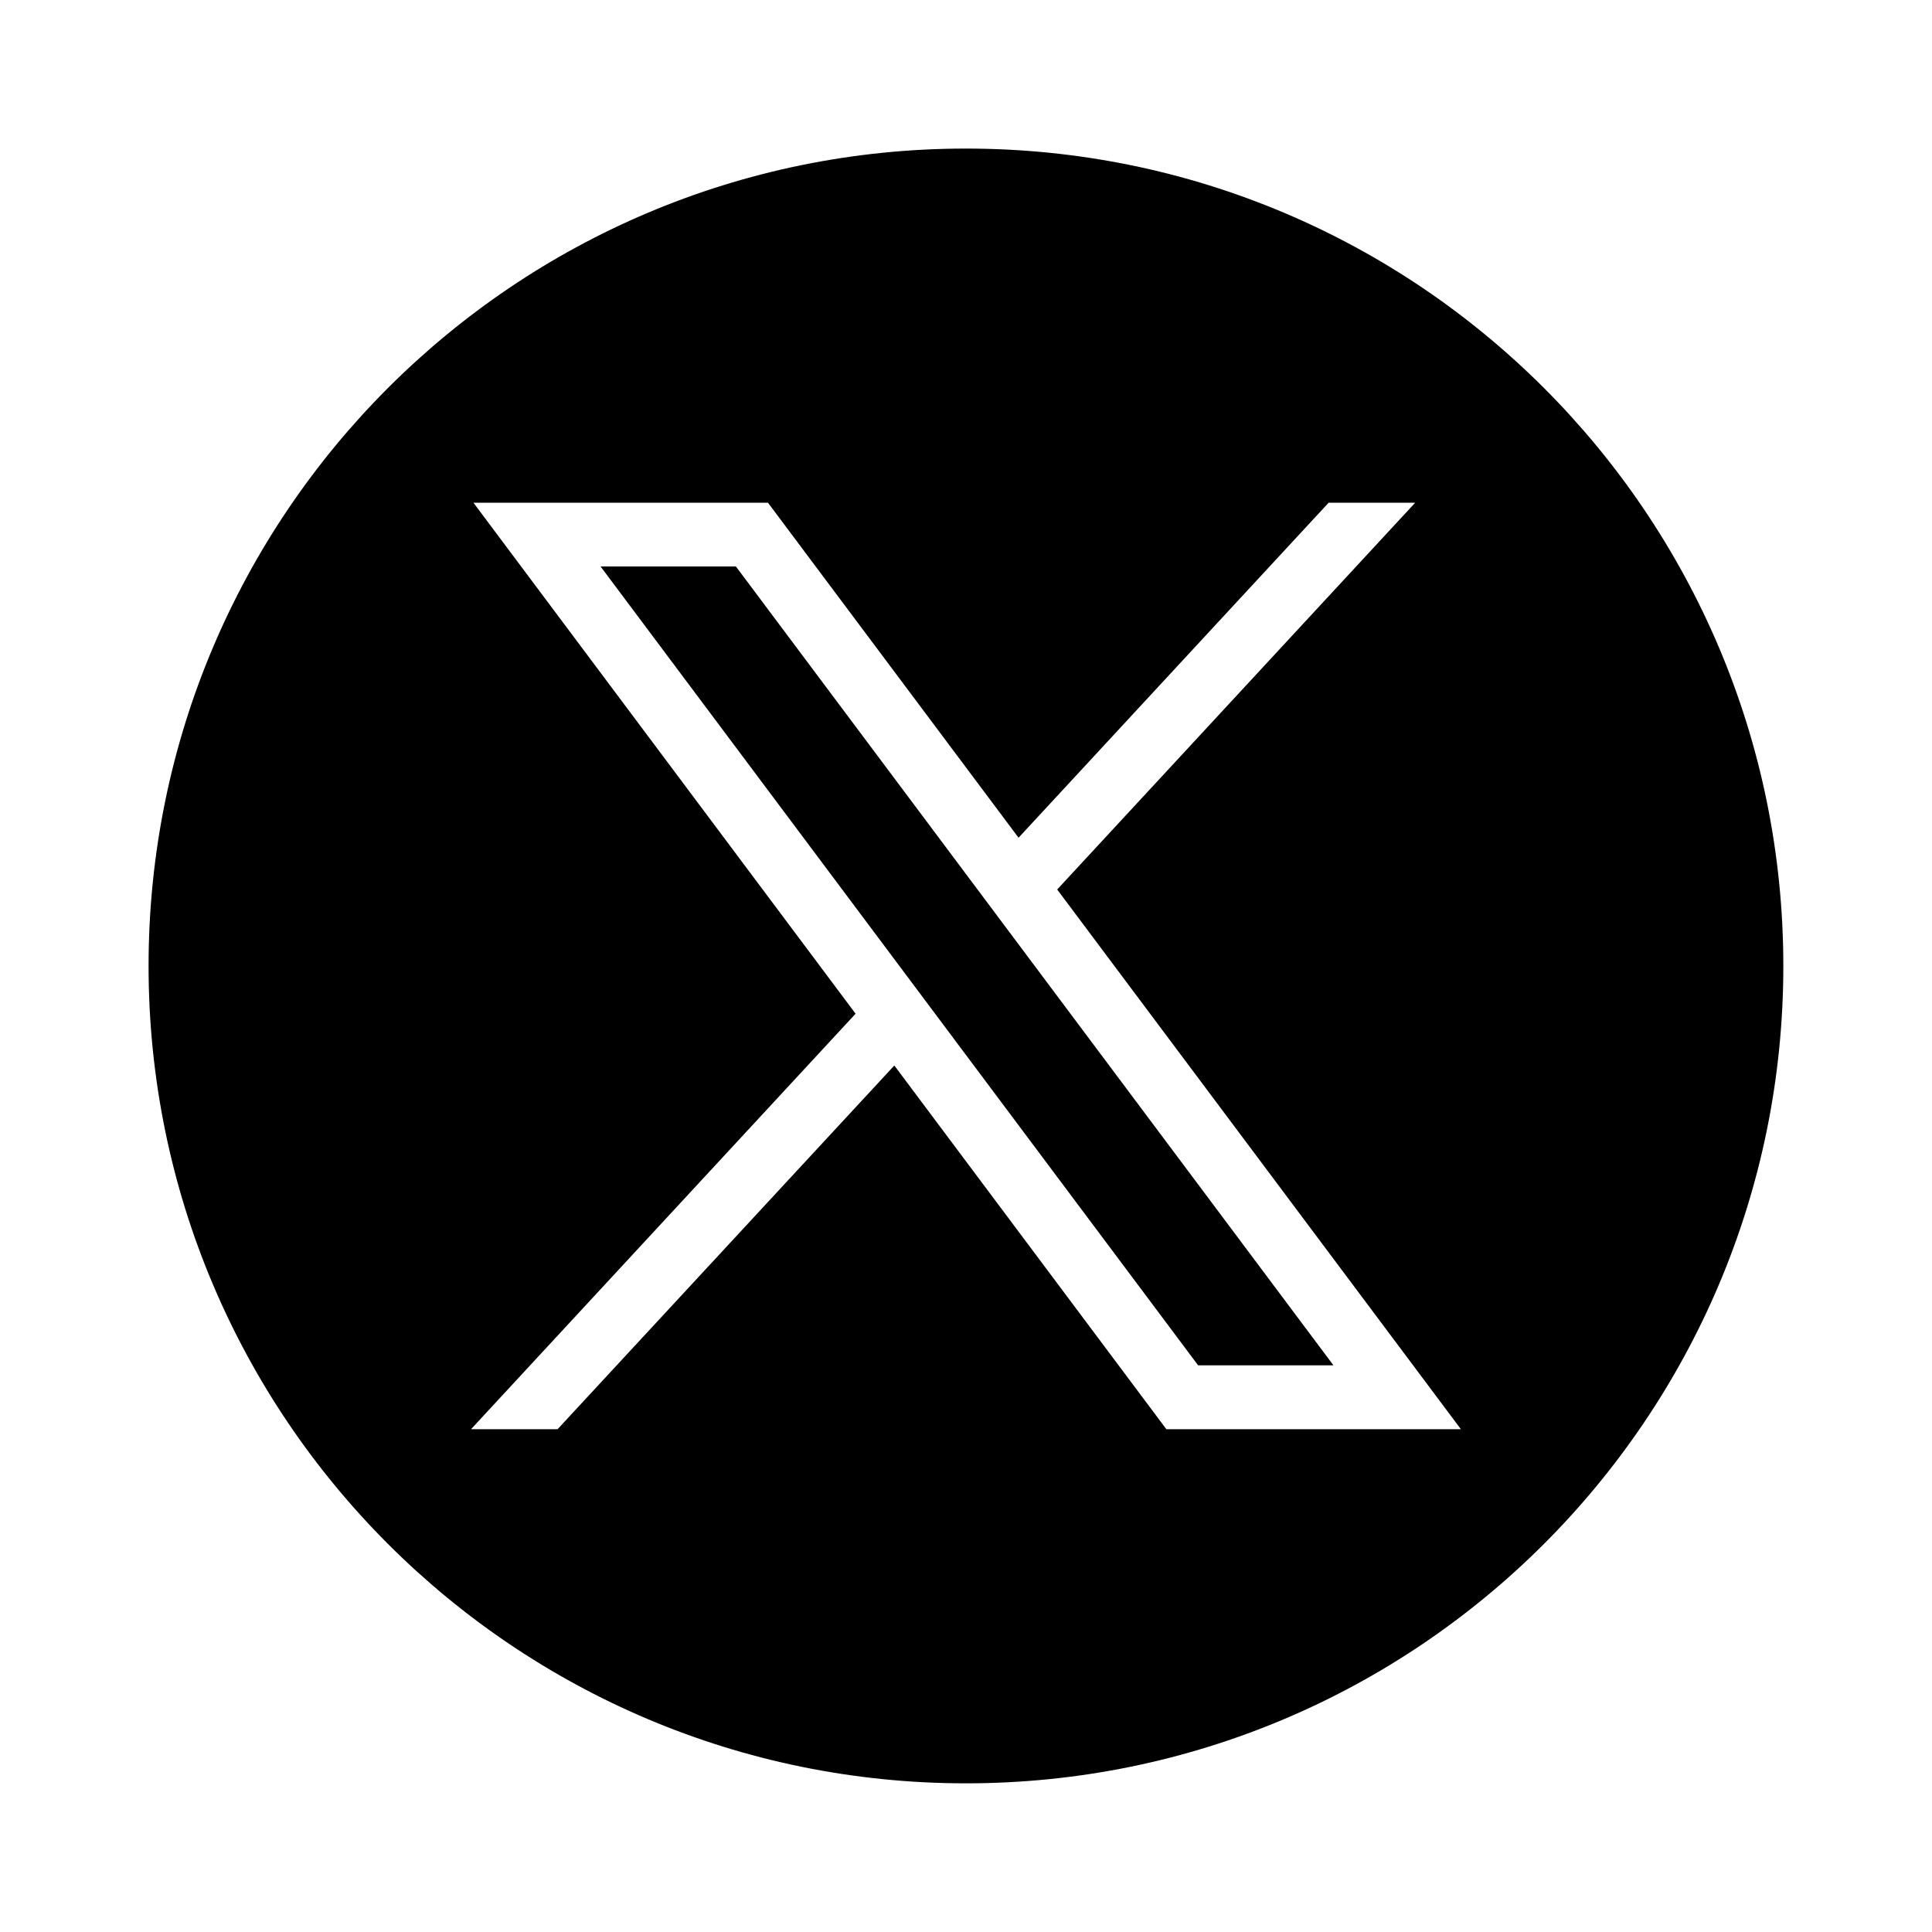
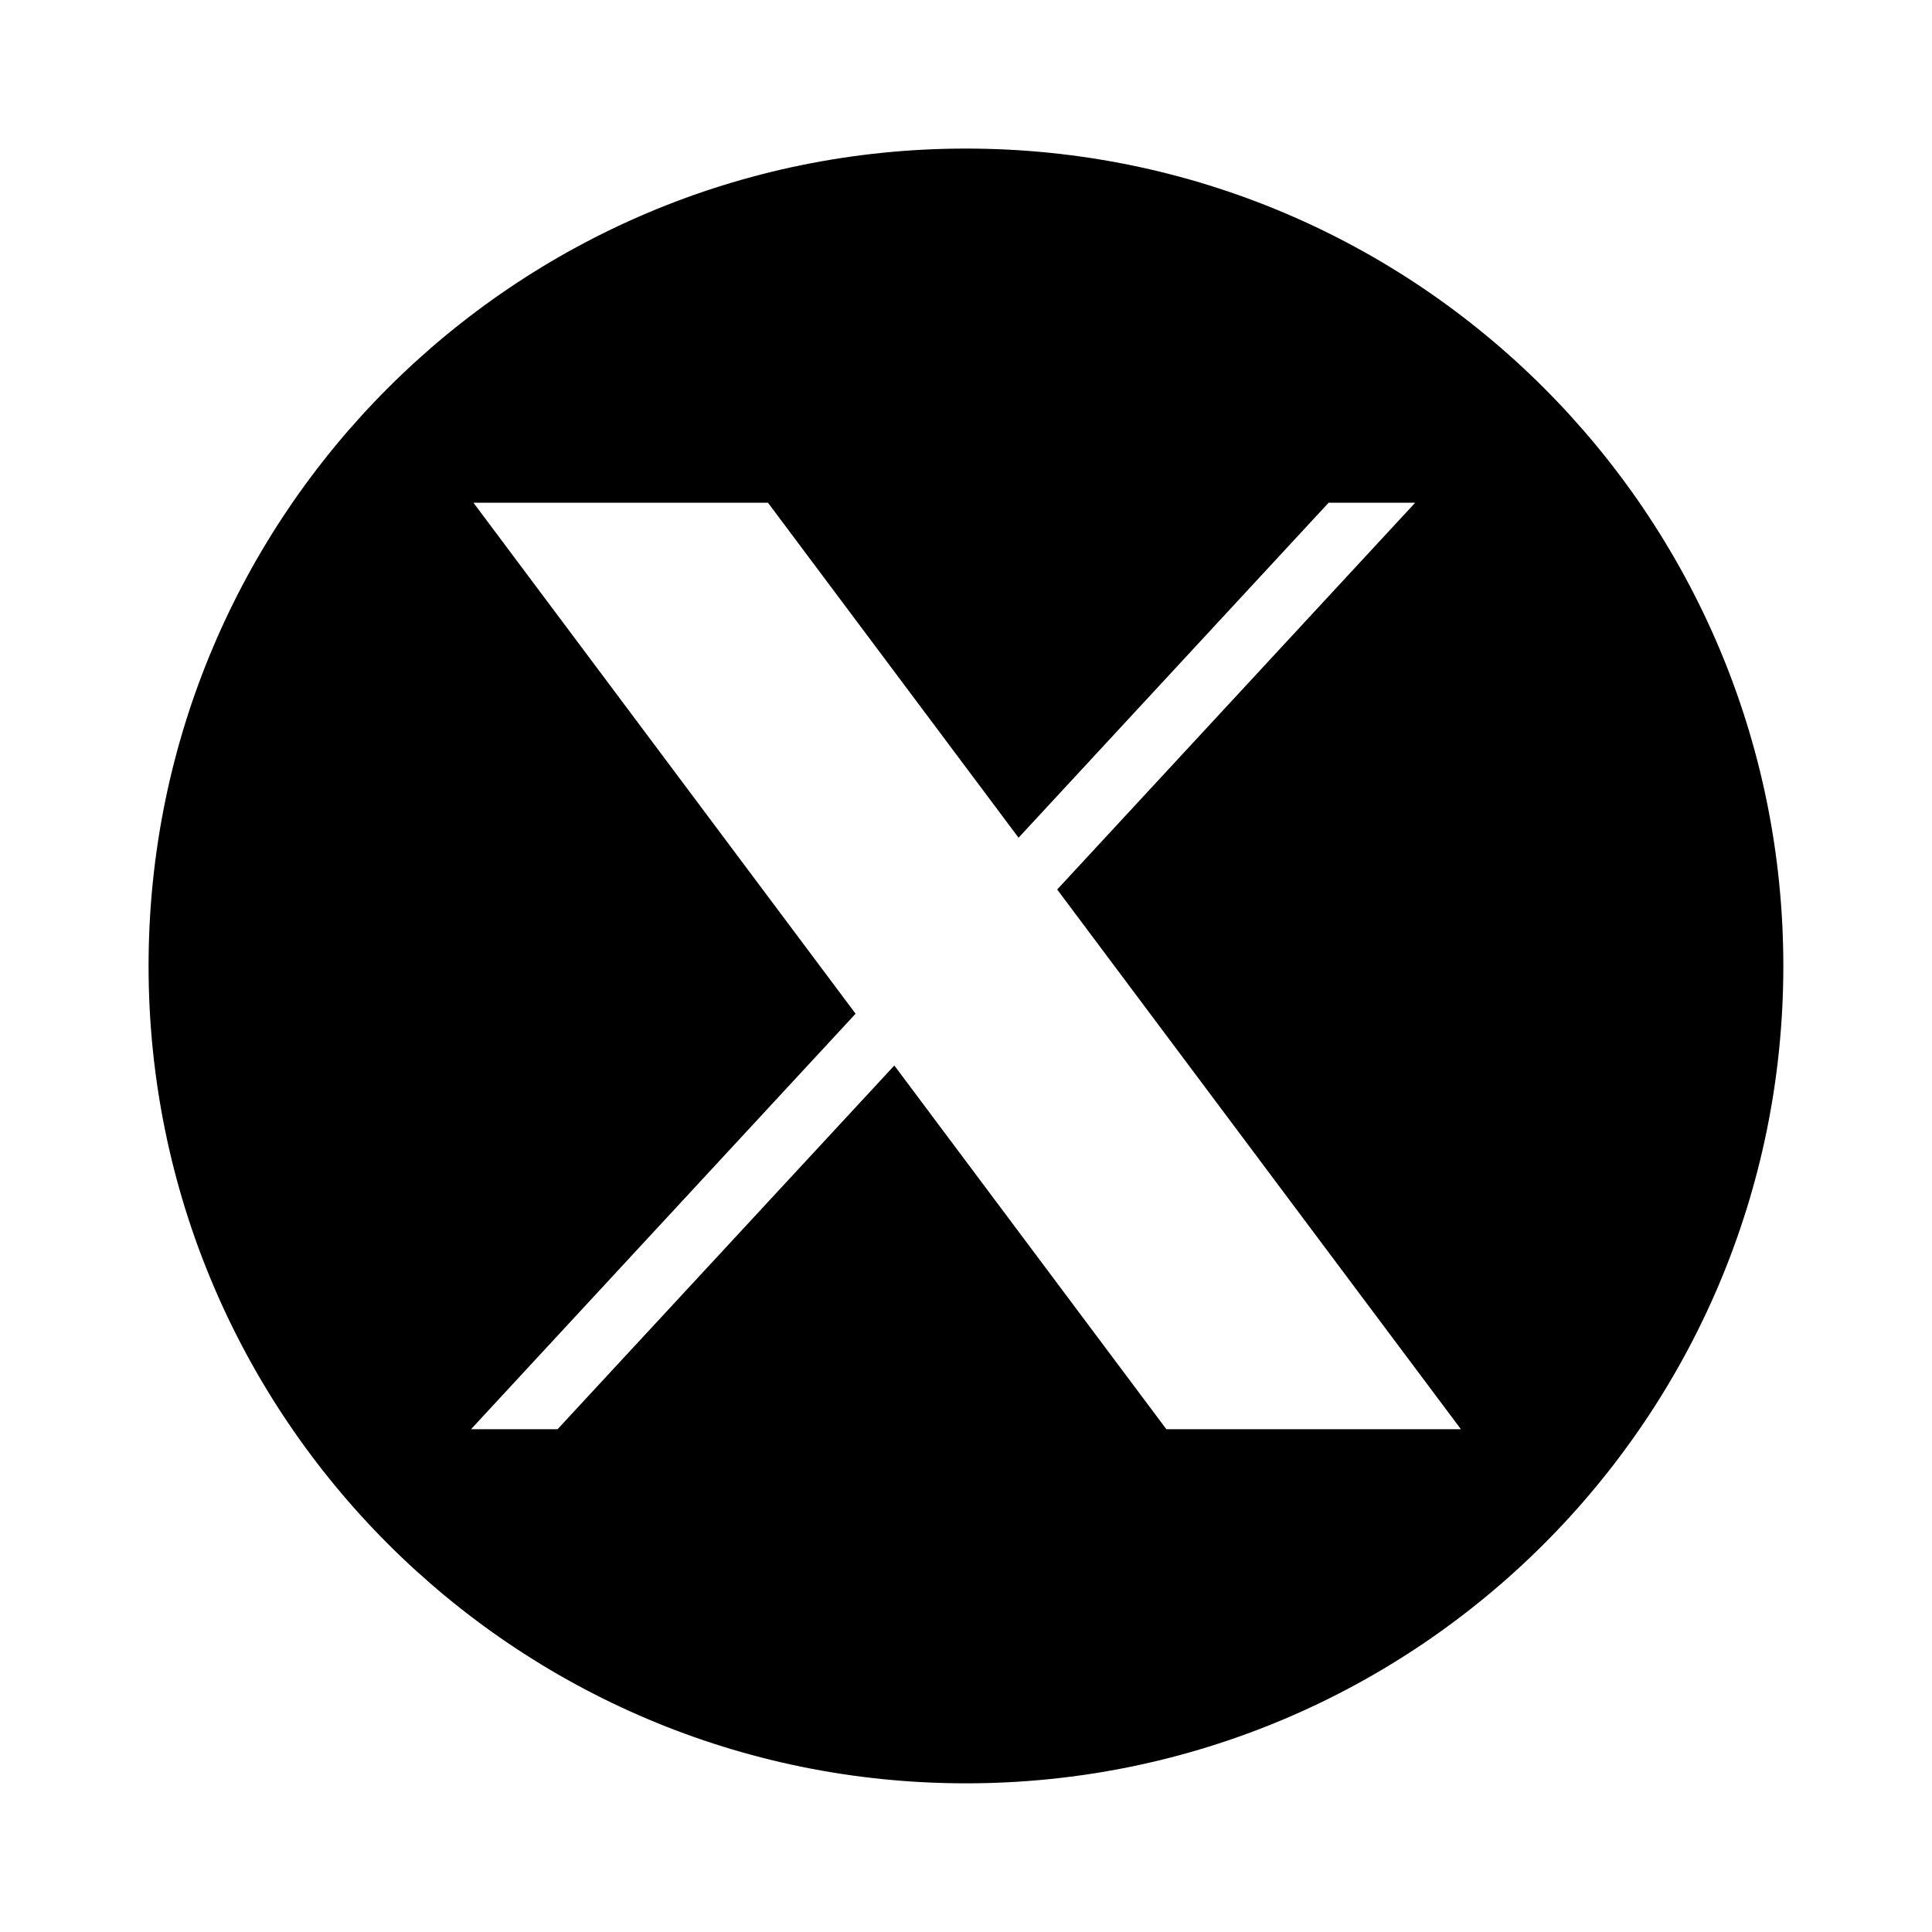
<svg xmlns="http://www.w3.org/2000/svg" width="20" height="20" viewBox="0 0 20 20" fill="none">
-   <path d="M6.217 5.864L12.403 14.134H13.804L7.618 5.864H6.217Z" fill="black" />
  <path d="M10 1.538C5.326 1.538 1.538 5.326 1.538 10C1.538 14.673 5.326 18.461 10 18.461C14.673 18.461 18.461 14.673 18.461 10C18.461 5.326 14.673 1.538 10 1.538ZM12.074 14.795L9.258 11.03L5.772 14.795H4.876L8.857 10.494L4.901 5.204H7.95L10.544 8.672L13.754 5.204H14.65L10.944 9.208L15.123 14.795H12.074Z" fill="black" />
</svg>